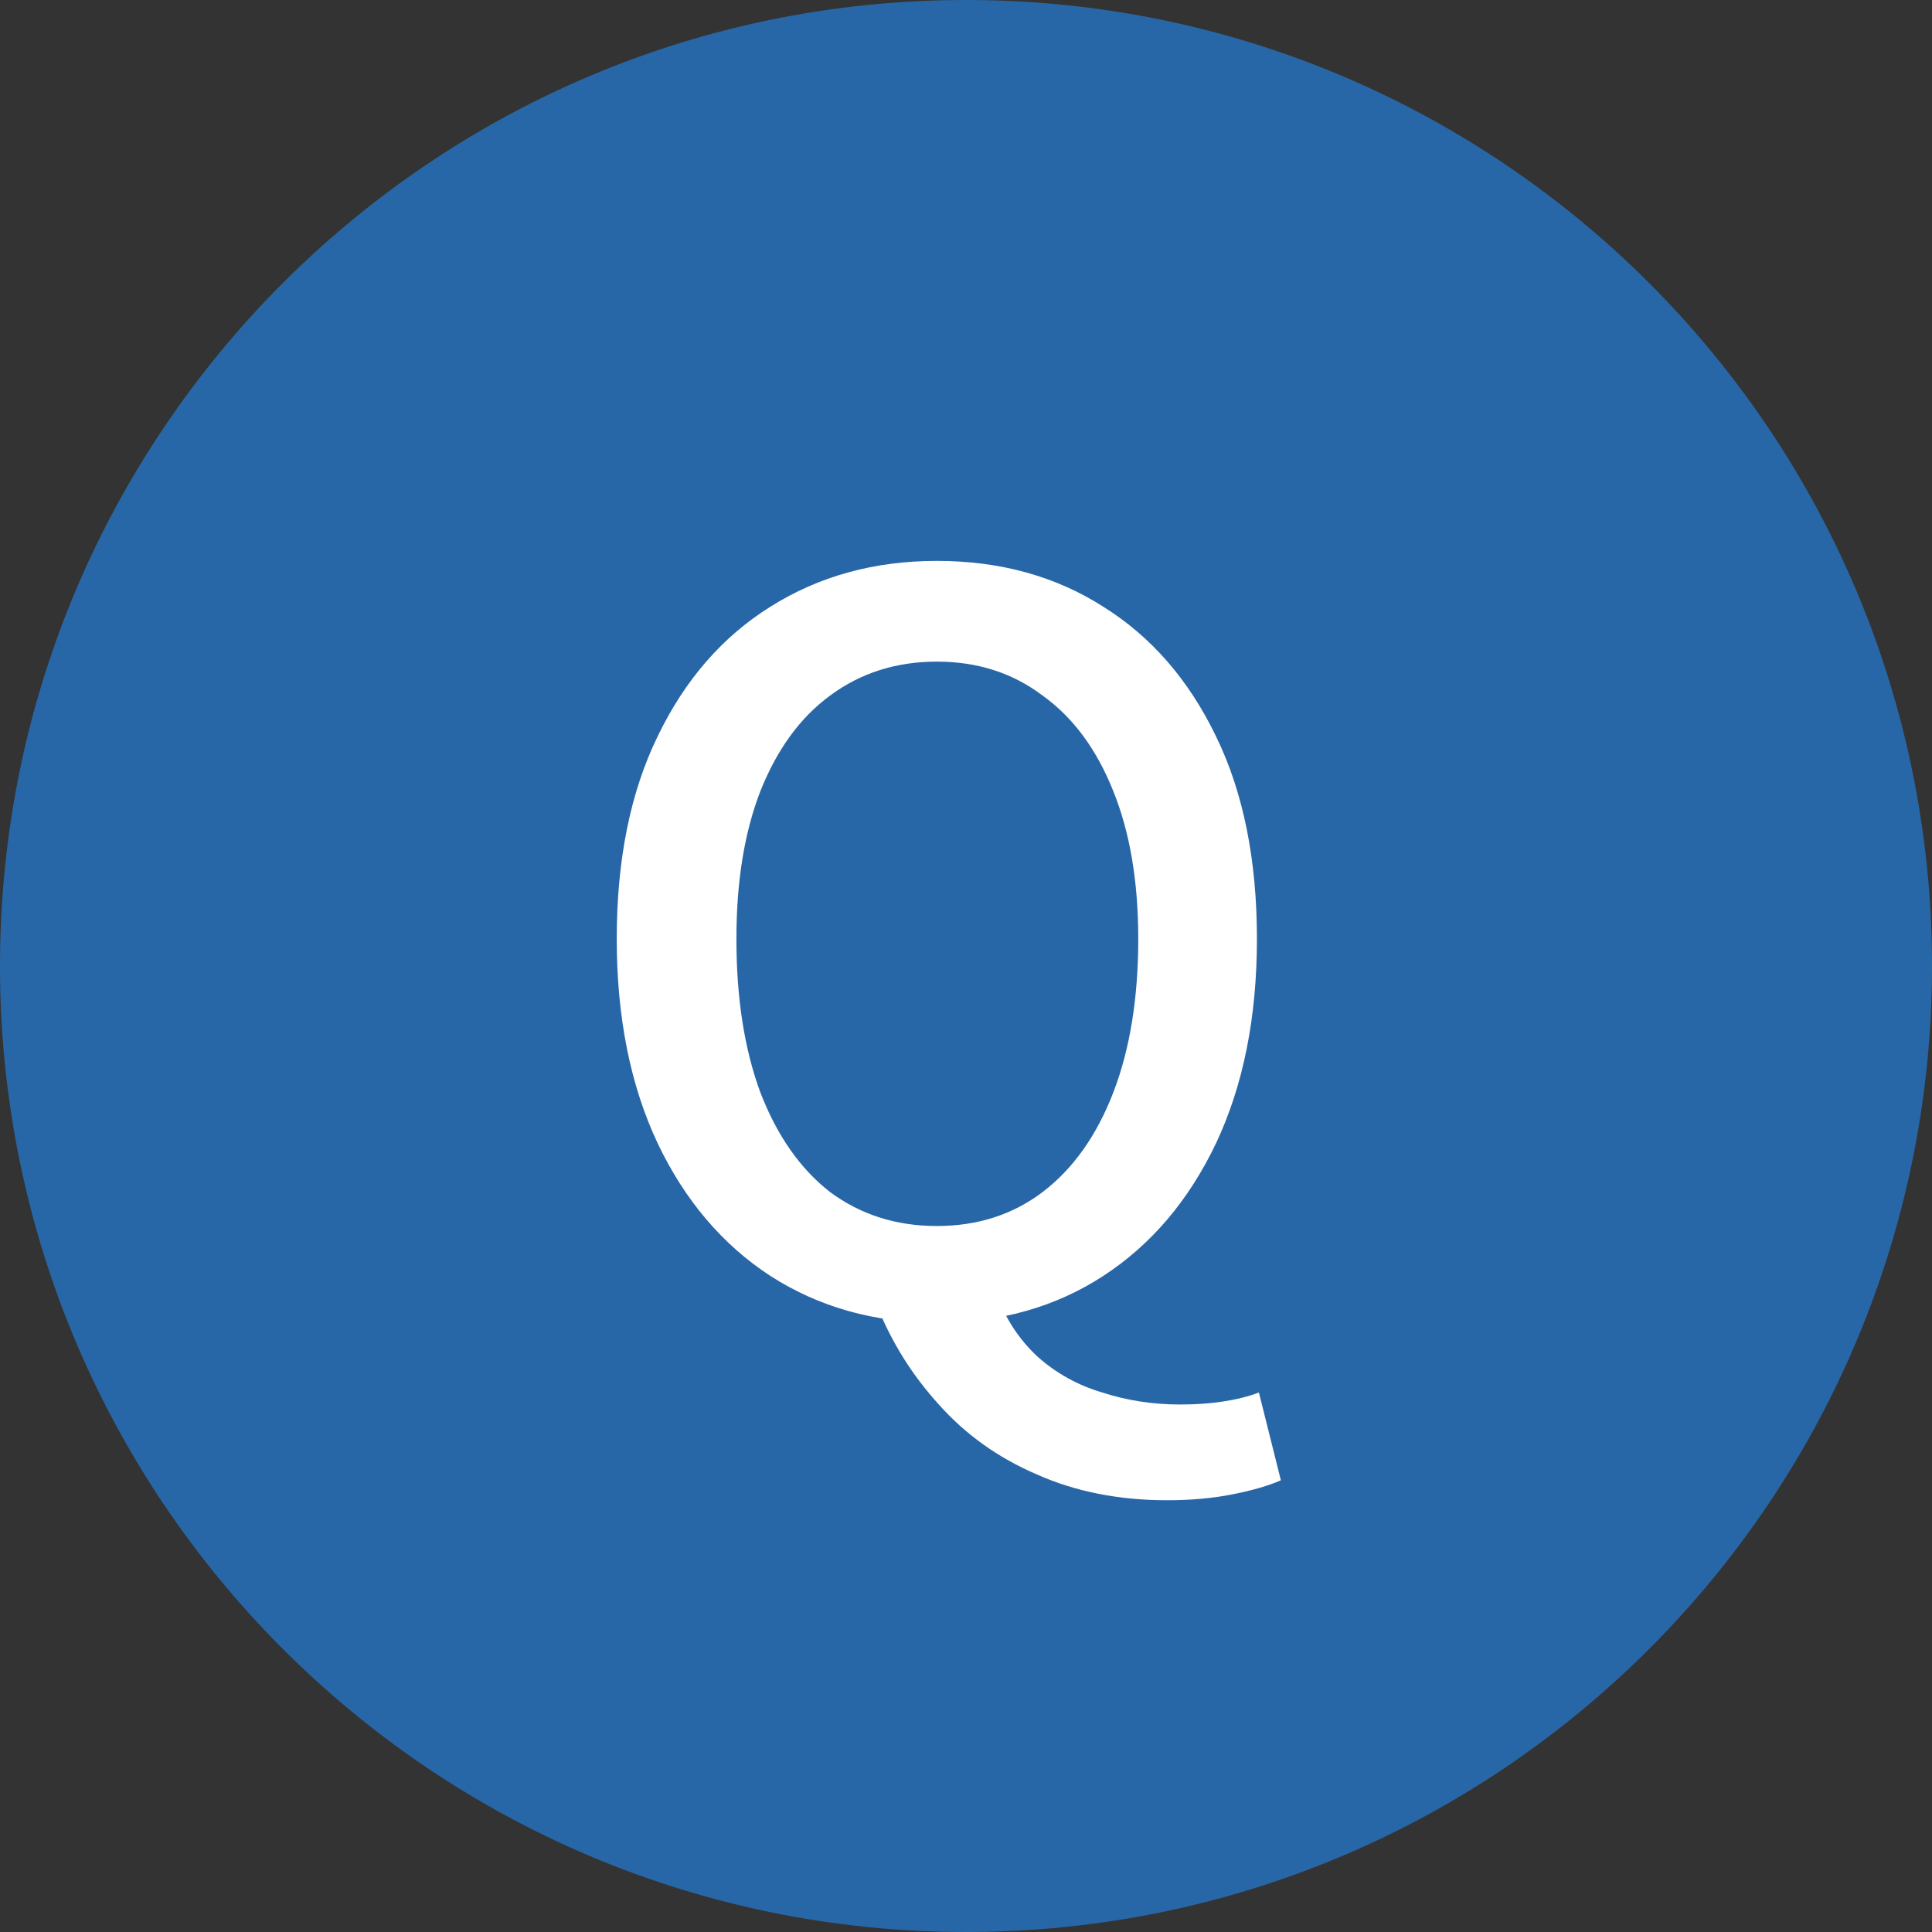
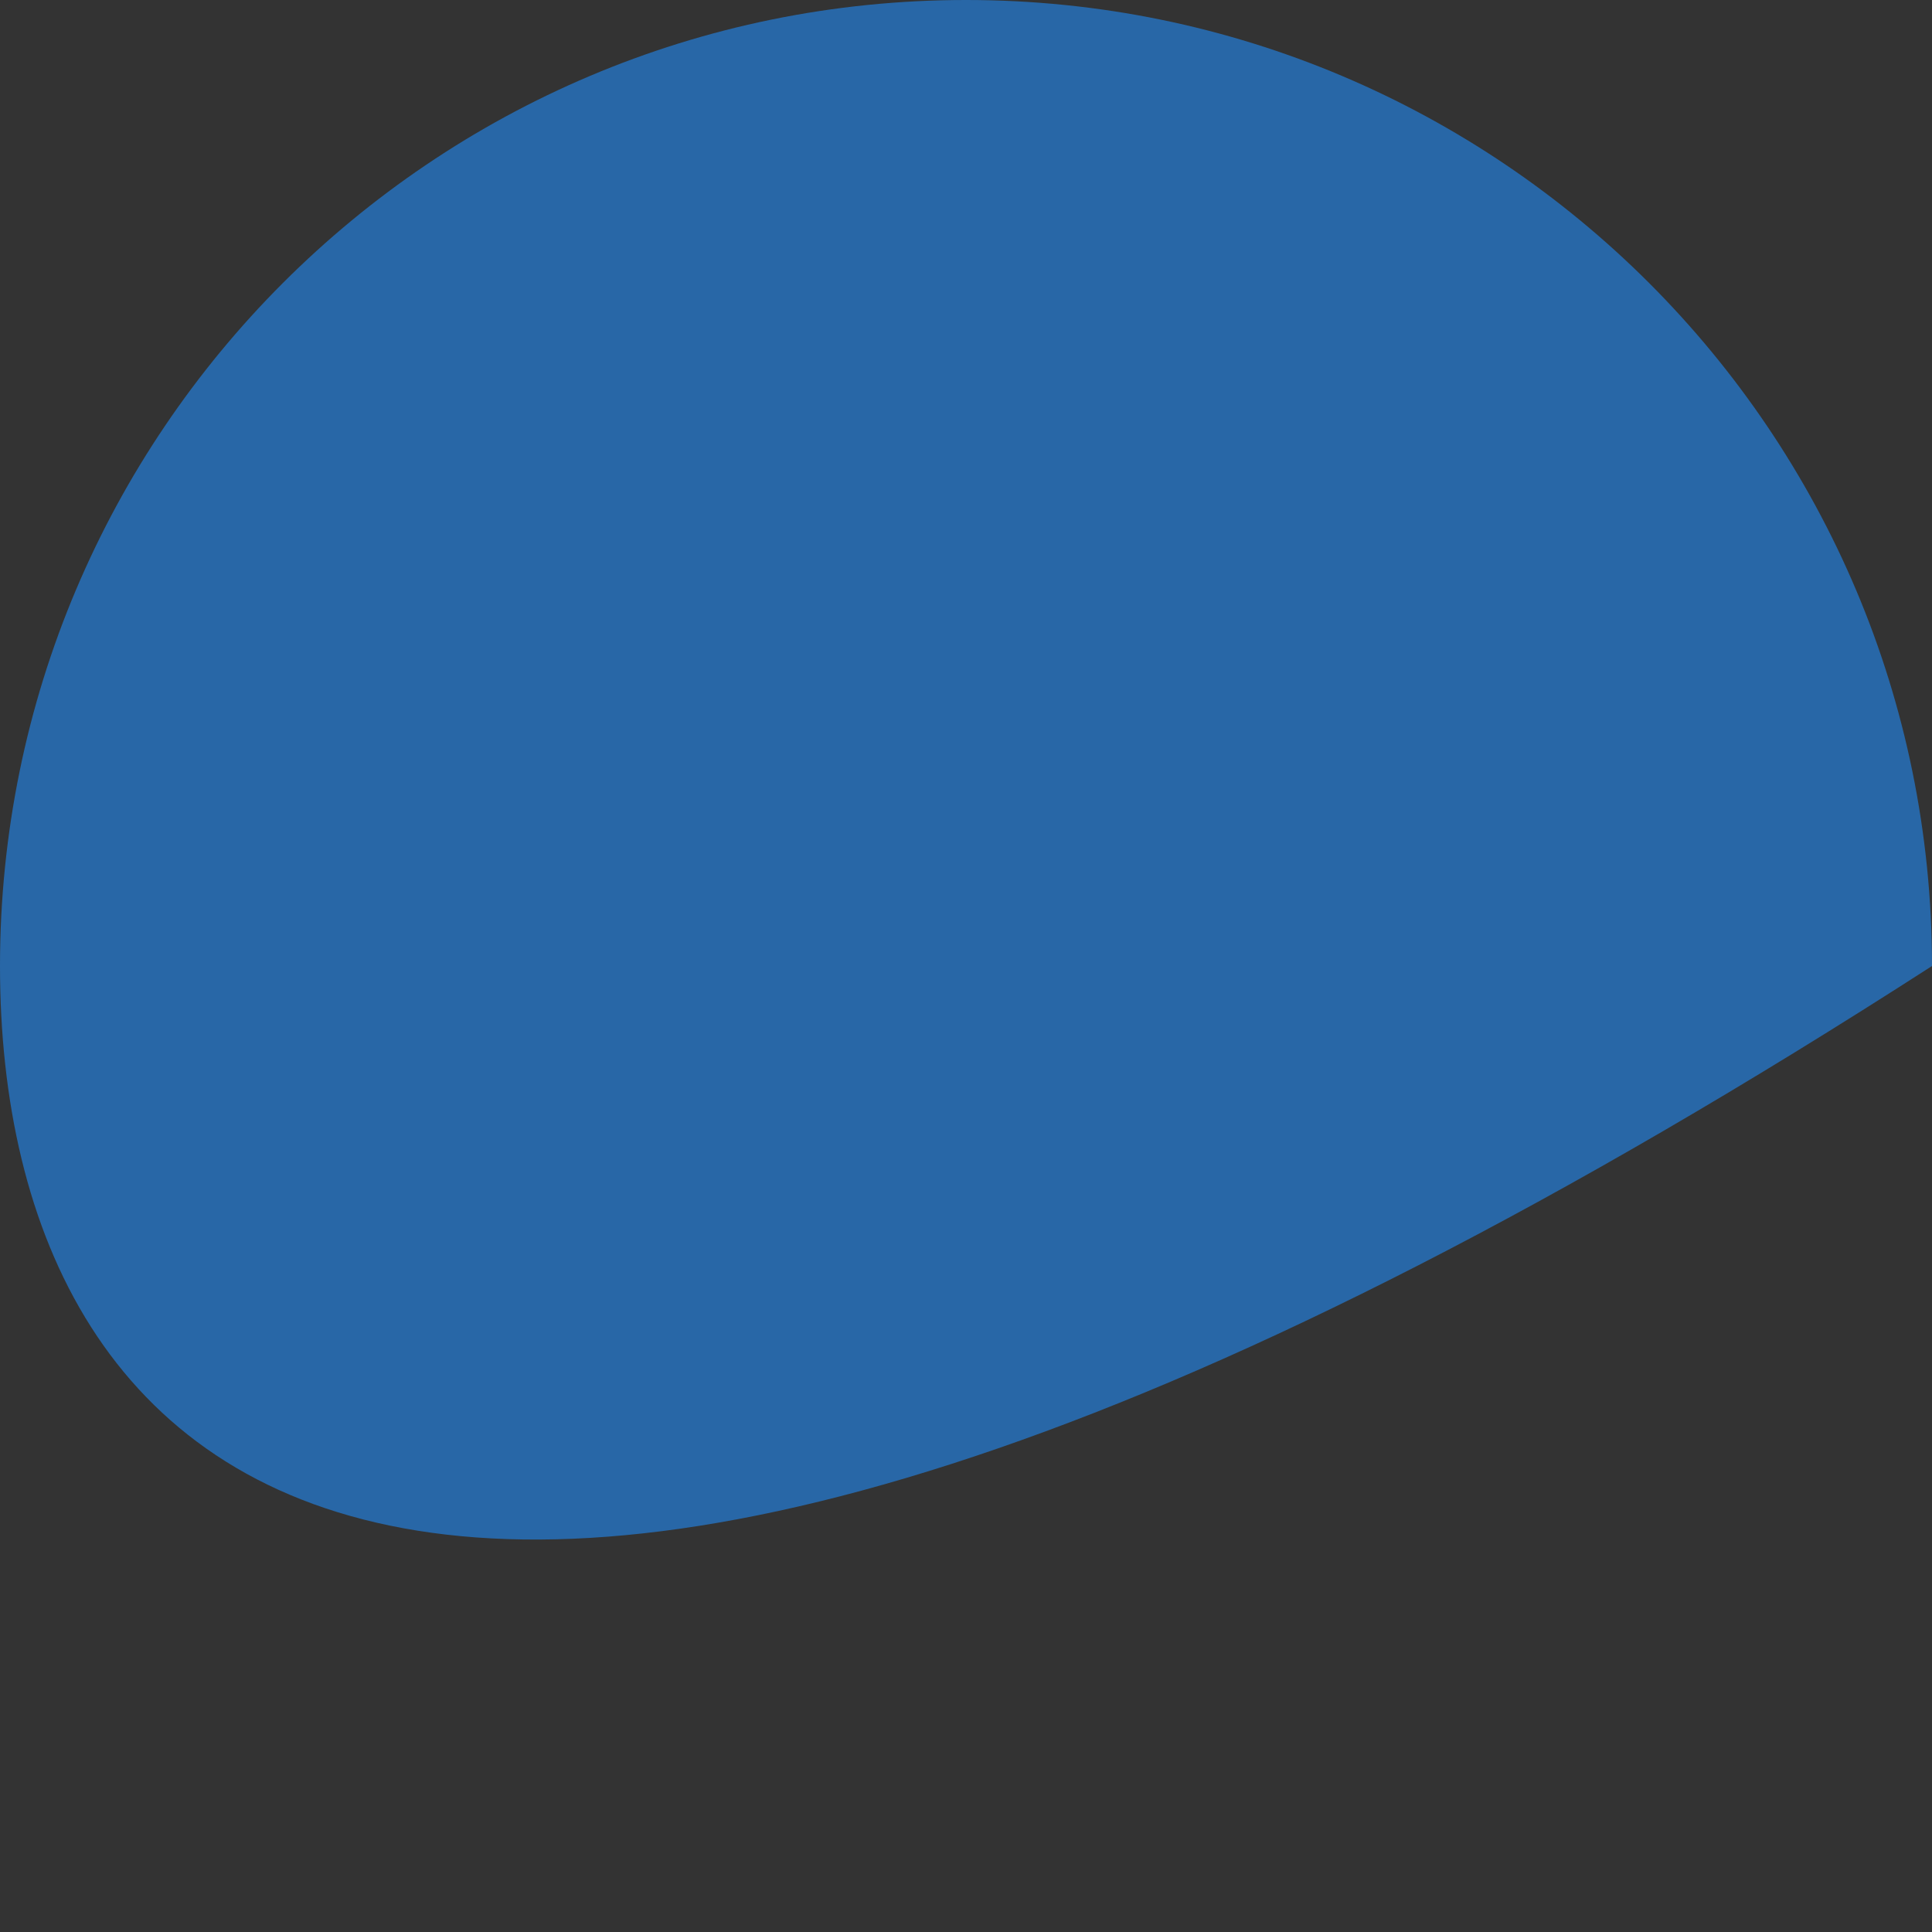
<svg xmlns="http://www.w3.org/2000/svg" width="31" height="31" viewBox="0 0 31 31" fill="none">
  <rect x="0" y="0" width="31" height="31" fill="#333333" stroke="none" />
-   <path d="M31 15.5C31 24.06 24.06 31 15.5 31C6.94 31 0 24.06 0 15.5C0 6.94 6.94 0 15.5 0C24.06 0 31 6.94 31 15.5Z" fill="#2867A7" />
-   <path d="M15.032 21.224C14.029 21.224 13.139 20.973 12.36 20.472C11.592 19.971 10.989 19.261 10.552 18.344C10.115 17.416 9.896 16.323 9.896 15.064C9.896 13.795 10.115 12.712 10.552 11.816C10.989 10.909 11.592 10.216 12.36 9.736C13.139 9.245 14.029 9 15.032 9C16.045 9 16.936 9.245 17.704 9.736C18.472 10.216 19.075 10.909 19.512 11.816C19.949 12.712 20.168 13.795 20.168 15.064C20.168 16.323 19.949 17.416 19.512 18.344C19.075 19.261 18.472 19.971 17.704 20.472C16.936 20.973 16.045 21.224 15.032 21.224ZM15.032 19.672C15.683 19.672 16.248 19.491 16.728 19.128C17.219 18.755 17.597 18.221 17.864 17.528C18.131 16.835 18.264 16.013 18.264 15.064C18.264 14.147 18.131 13.357 17.864 12.696C17.597 12.024 17.219 11.512 16.728 11.16C16.248 10.797 15.683 10.616 15.032 10.616C14.381 10.616 13.811 10.797 13.32 11.16C12.84 11.512 12.467 12.024 12.2 12.696C11.944 13.357 11.816 14.147 11.816 15.064C11.816 16.013 11.944 16.835 12.2 17.528C12.467 18.221 12.84 18.755 13.32 19.128C13.811 19.491 14.381 19.672 15.032 19.672ZM18.728 24.072C17.949 24.072 17.251 23.933 16.632 23.656C16.013 23.389 15.491 23.016 15.064 22.536C14.637 22.067 14.307 21.539 14.072 20.952L15.992 20.776C16.141 21.171 16.36 21.501 16.648 21.768C16.947 22.035 17.293 22.227 17.688 22.344C18.083 22.472 18.499 22.536 18.936 22.536C19.192 22.536 19.421 22.52 19.624 22.488C19.837 22.456 20.029 22.408 20.2 22.344L20.552 23.752C20.36 23.837 20.104 23.912 19.784 23.976C19.464 24.04 19.112 24.072 18.728 24.072Z" fill="white" />
+   <path d="M31 15.5C6.94 31 0 24.06 0 15.5C0 6.94 6.94 0 15.5 0C24.06 0 31 6.94 31 15.5Z" fill="#2867A7" />
</svg>